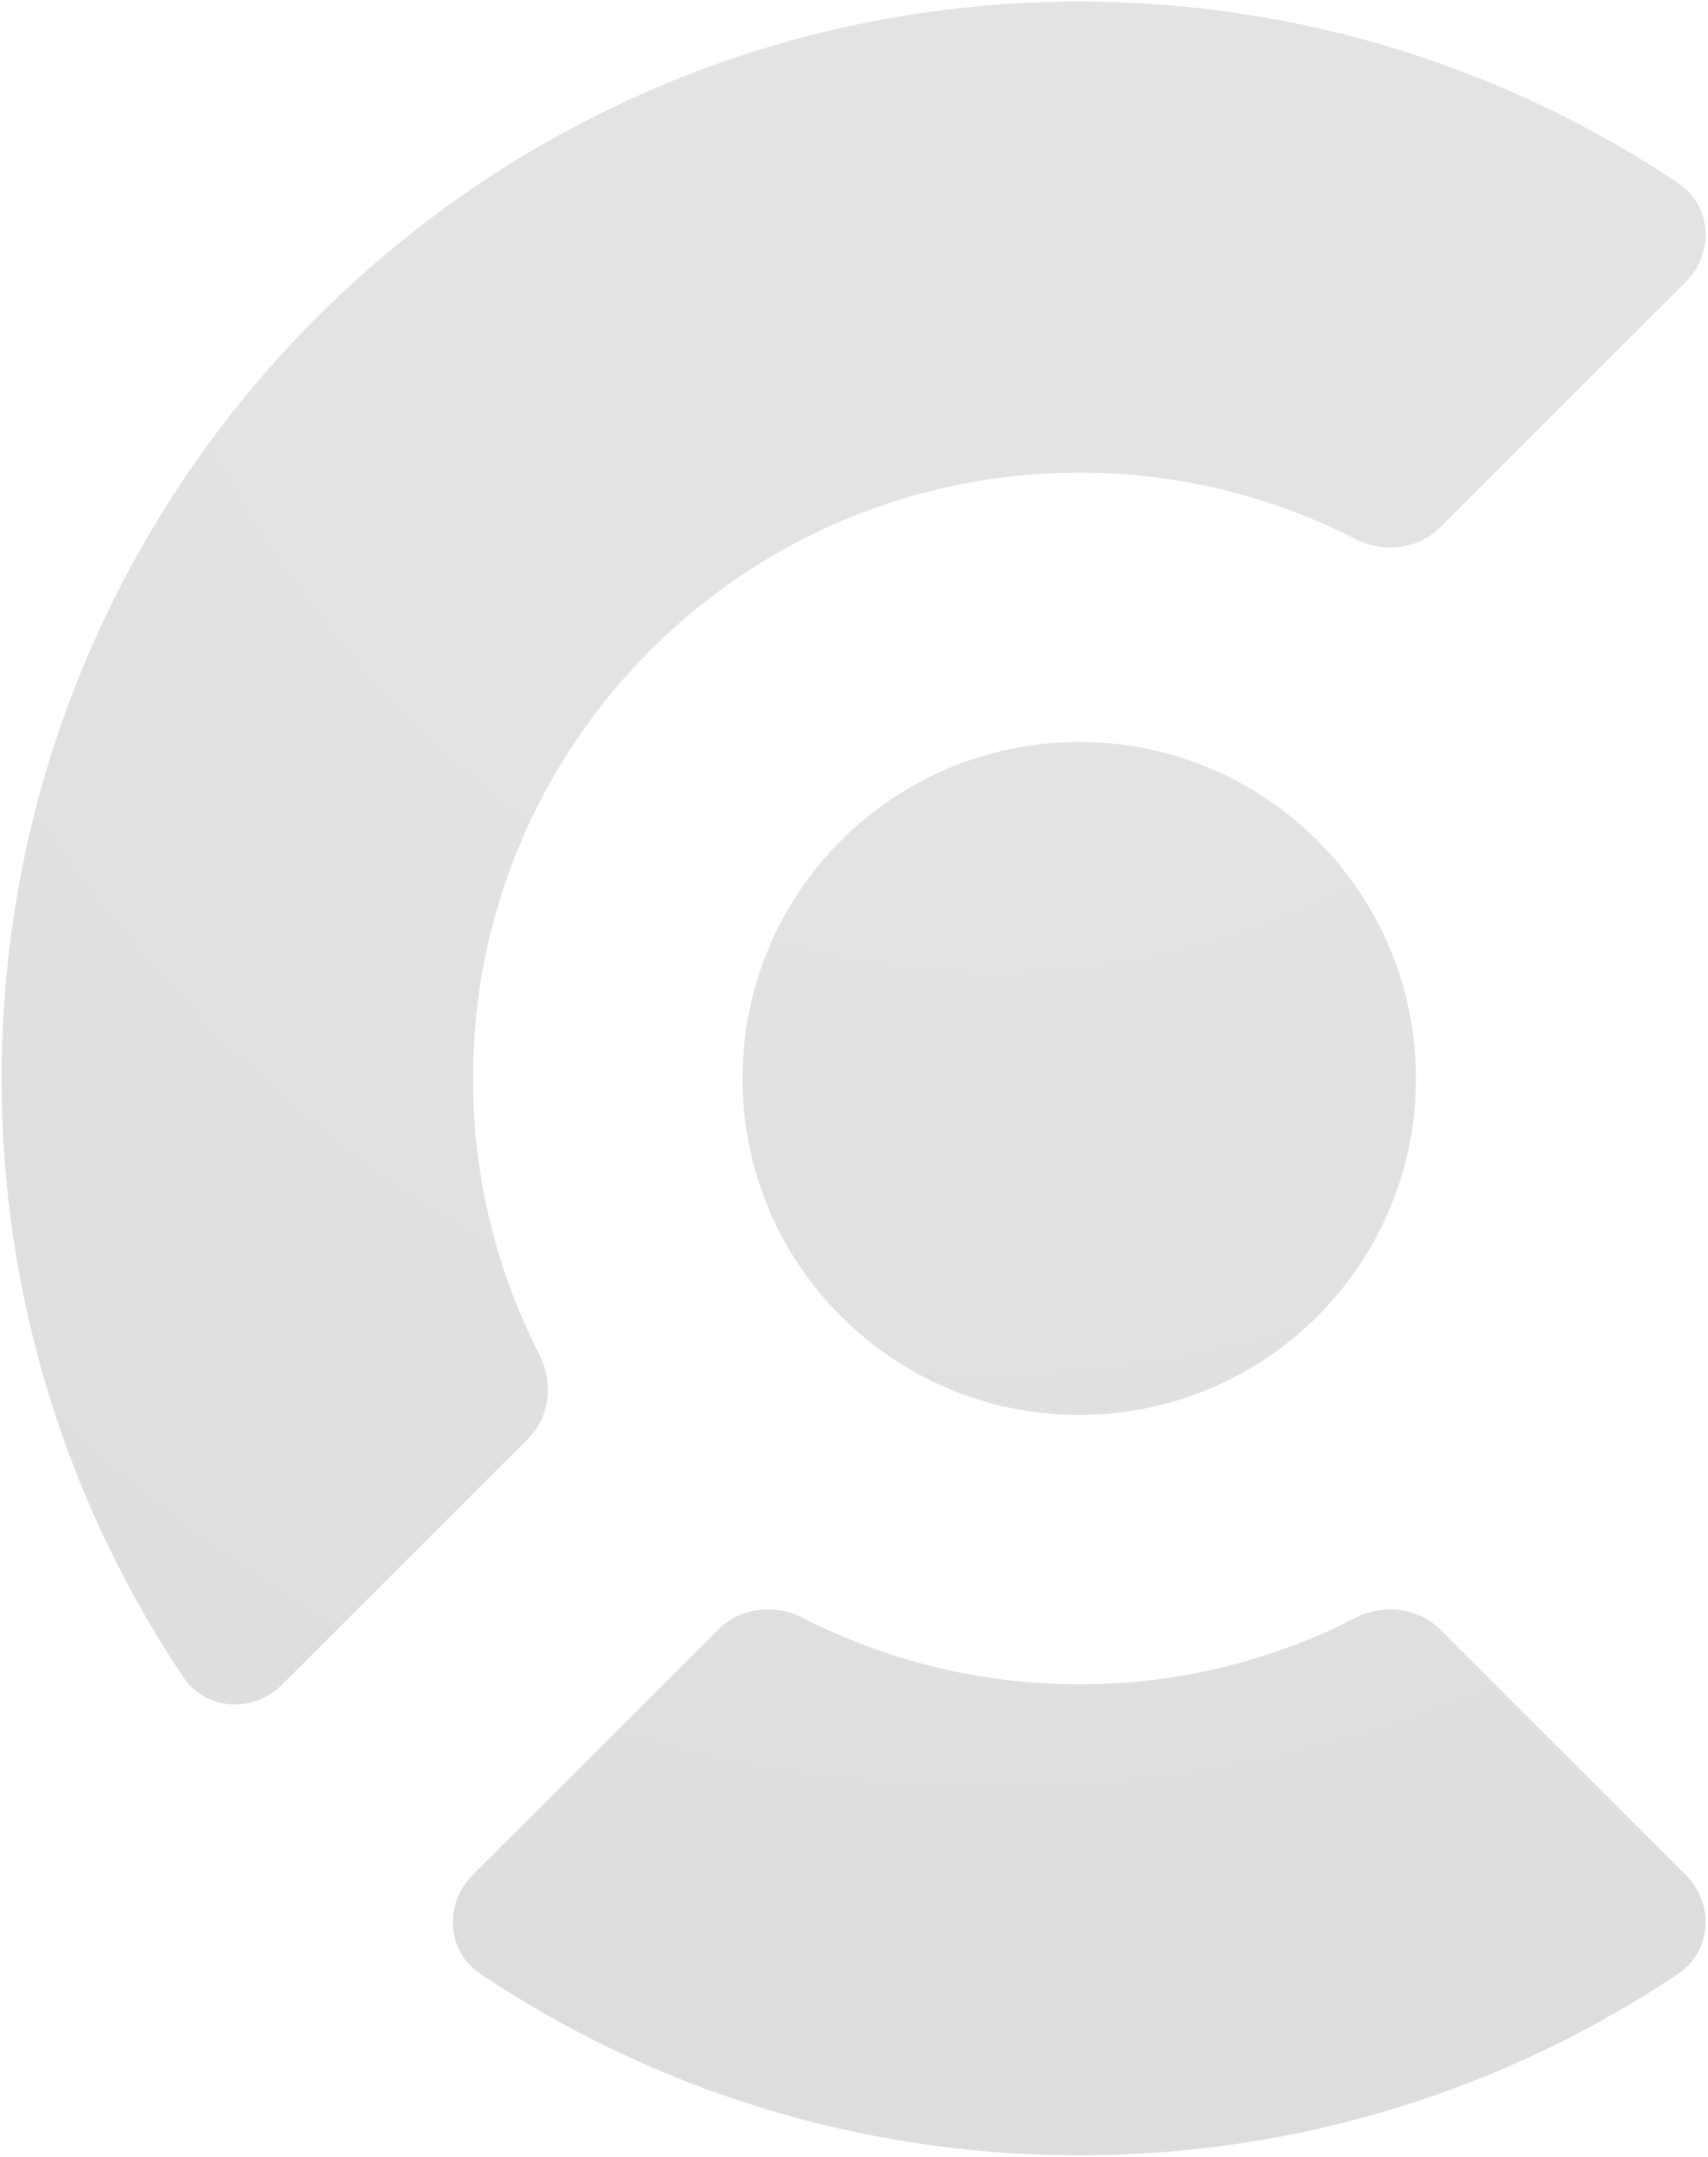
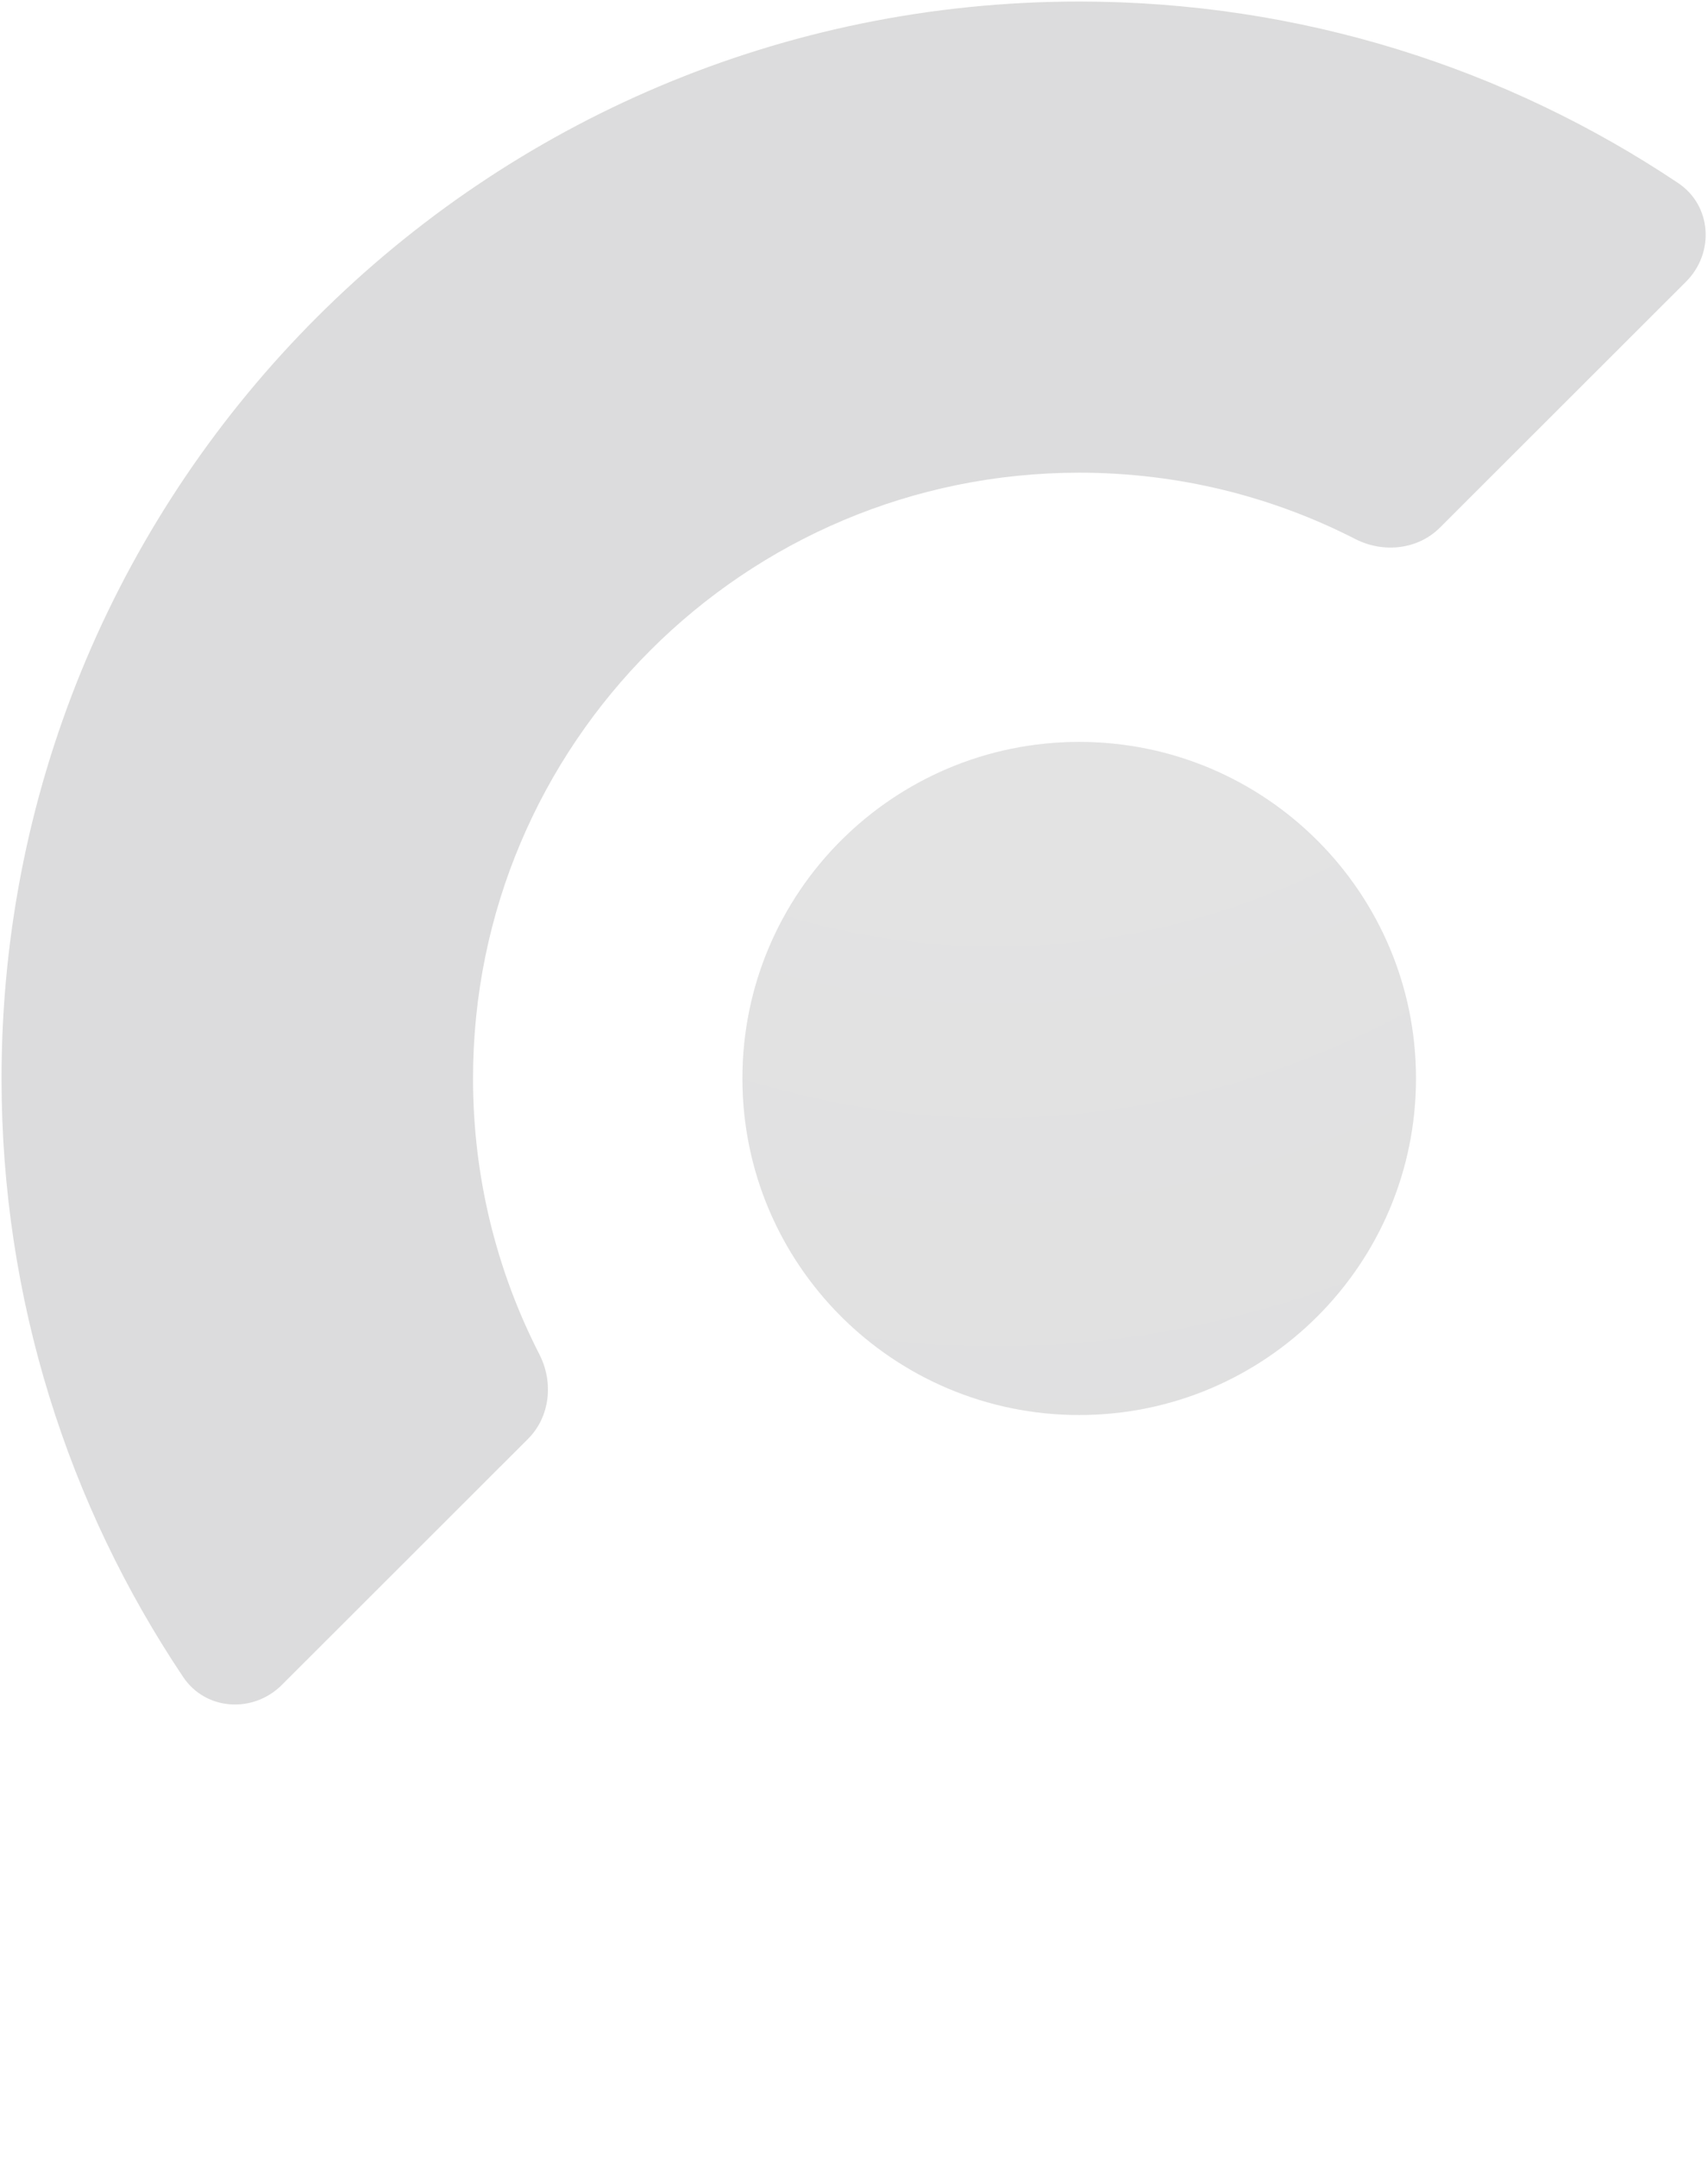
<svg xmlns="http://www.w3.org/2000/svg" width="1107" height="1397" fill="none">
  <g opacity=".15">
    <path fill="#131316" d="M917.728 698.5c0 120.381-97.722 217.969-218.269 217.969-120.546 0-218.268-97.588-218.268-217.969s97.722-217.969 218.268-217.969c120.547 0 218.269 97.588 218.269 217.969Z" />
    <path fill="url(#paint0_radial_0_3)" fill-opacity=".2" d="M917.728 698.5c0 120.381-97.722 217.969-218.269 217.969-120.546 0-218.268-97.588-218.268-217.969s97.722-217.969 218.268-217.969c120.547 0 218.269 97.588 218.269 217.969Z" />
    <path fill="#131316" d="M1087.67 118.572c21.82 14.596 23.68 45.298 5.11 63.843l-159.507 159.29c-14.416 14.396-36.781 16.67-54.926 7.387-53.654-27.449-114.46-42.936-178.888-42.936-216.983 0-392.883 175.658-392.883 392.344 0 64.339 15.508 125.062 42.995 178.642 9.296 18.12 7.018 40.454-7.398 54.851L182.664 1091.28c-18.57 18.55-49.315 16.69-63.93-5.1C44.371 975.308 1 841.962 1 698.5 1 313.281 313.711 1 699.459 1c143.659 0 277.189 43.312 388.211 117.572Z" />
-     <path fill="url(#paint1_radial_0_3)" fill-opacity=".2" d="M1087.67 118.572c21.82 14.596 23.68 45.298 5.11 63.843l-159.507 159.29c-14.416 14.396-36.781 16.67-54.926 7.387-53.654-27.449-114.46-42.936-178.888-42.936-216.983 0-392.883 175.658-392.883 392.344 0 64.339 15.508 125.062 42.995 178.642 9.296 18.12 7.018 40.454-7.398 54.851L182.664 1091.28c-18.57 18.55-49.315 16.69-63.93-5.1C44.371 975.308 1 841.962 1 698.5 1 313.281 313.711 1 699.459 1c143.659 0 277.189 43.312 388.211 117.572Z" />
-     <path fill="#131316" d="M1092.77 1214.58c18.57 18.55 16.71 49.25-5.11 63.85C976.639 1352.69 843.109 1396 699.449 1396c-143.659 0-277.189-43.31-388.209-117.57-21.82-14.6-23.684-45.3-5.114-63.85l159.508-159.29c14.417-14.39 36.781-16.67 54.926-7.38 53.655 27.45 114.461 42.93 178.889 42.93 64.429 0 125.234-15.48 178.889-42.93 18.145-9.29 40.51-7.01 54.926 7.38l159.506 159.29Z" />
    <path fill="url(#paint2_radial_0_3)" fill-opacity=".2" d="M1092.77 1214.58c18.57 18.55 16.71 49.25-5.11 63.85C976.639 1352.69 843.109 1396 699.449 1396c-143.659 0-277.189-43.31-388.209-117.57-21.82-14.6-23.684-45.3-5.114-63.85l159.508-159.29c14.417-14.39 36.781-16.67 54.926-7.38 53.655 27.45 114.461 42.93 178.889 42.93 64.429 0 125.234-15.48 178.889-42.93 18.145-9.29 40.51-7.01 54.926 7.38l159.506 159.29Z" />
    <g fill="#fff" fill-opacity=".01" filter="url(#filter0_ii_0_3)">
      <path d="M917.728 698.5c0 120.381-97.722 217.969-218.269 217.969-120.546 0-218.268-97.588-218.268-217.969s97.722-217.969 218.268-217.969c120.547 0 218.269 97.588 218.269 217.969Z" />
-       <path d="M917.728 698.5c0 120.381-97.722 217.969-218.269 217.969-120.546 0-218.268-97.588-218.268-217.969s97.722-217.969 218.268-217.969c120.547 0 218.269 97.588 218.269 217.969Z" />
-       <path d="M1087.67 118.572c21.82 14.596 23.68 45.298 5.11 63.843l-159.507 159.29c-14.416 14.396-36.781 16.67-54.926 7.387-53.654-27.449-114.46-42.936-178.888-42.936-216.983 0-392.883 175.658-392.883 392.344 0 64.339 15.508 125.062 42.995 178.642 9.296 18.12 7.018 40.454-7.398 54.851L182.664 1091.28c-18.57 18.55-49.315 16.69-63.93-5.1C44.371 975.308 1 841.962 1 698.5 1 313.281 313.711 1 699.459 1c143.659 0 277.189 43.312 388.211 117.572Z" />
      <path d="M1087.67 118.572c21.82 14.596 23.68 45.298 5.11 63.843l-159.507 159.29c-14.416 14.396-36.781 16.67-54.926 7.387-53.654-27.449-114.46-42.936-178.888-42.936-216.983 0-392.883 175.658-392.883 392.344 0 64.339 15.508 125.062 42.995 178.642 9.296 18.12 7.018 40.454-7.398 54.851L182.664 1091.28c-18.57 18.55-49.315 16.69-63.93-5.1C44.371 975.308 1 841.962 1 698.5 1 313.281 313.711 1 699.459 1c143.659 0 277.189 43.312 388.211 117.572ZM1092.77 1214.58c18.57 18.55 16.71 49.25-5.11 63.85C976.639 1352.69 843.109 1396 699.449 1396c-143.659 0-277.189-43.31-388.209-117.57-21.82-14.6-23.684-45.3-5.114-63.85l159.508-159.29c14.417-14.39 36.781-16.67 54.926-7.38 53.655 27.45 114.461 42.93 178.889 42.93 64.429 0 125.234-15.48 178.889-42.93 18.145-9.29 40.51-7.01 54.926 7.38l159.506 159.29Z" />
      <path d="M1092.77 1214.58c18.57 18.55 16.71 49.25-5.11 63.85C976.639 1352.69 843.109 1396 699.449 1396c-143.659 0-277.189-43.31-388.209-117.57-21.82-14.6-23.684-45.3-5.114-63.85l159.508-159.29c14.417-14.39 36.781-16.67 54.926-7.38 53.655 27.45 114.461 42.93 178.889 42.93 64.429 0 125.234-15.48 178.889-42.93 18.145-9.29 40.51-7.01 54.926 7.38l159.506 159.29Z" />
    </g>
-     <path fill="#fff" fill-opacity=".1" d="M917.073 698.5c0 120.019-97.428 217.314-217.614 217.314v1.309c120.907 0 218.923-97.88 218.923-218.623h-1.309ZM699.459 915.814c-120.186 0-217.614-97.295-217.614-217.314h-1.309c0 120.743 98.016 218.623 218.923 218.623v-1.309ZM481.845 698.5c0-120.019 97.428-217.314 217.614-217.314v-1.309c-120.907 0-218.923 97.88-218.923 218.623h1.309Zm217.614-217.314c120.186 0 217.614 97.295 217.614 217.314h1.309c0-120.743-98.016-218.623-218.923-218.623v1.309Zm392.861-299.234-159.509 159.29.924.926 159.505-159.29-.92-.926ZM878.645 348.51c-53.744-27.496-114.652-43.008-179.186-43.008v1.309c64.322 0 125.026 15.461 178.59 42.864l.596-1.165Zm-179.186-43.008c-217.344 0-393.537 175.95-393.537 392.998h1.308c0-216.323 175.606-391.689 392.229-391.689v-1.309ZM305.922 698.5c0 64.446 15.534 125.27 43.067 178.941l1.164-.597C322.712 823.353 307.23 762.733 307.23 698.5h-1.308Zm35.789 233.03-159.509 159.29.925.93 159.509-159.294-.925-.926ZM.346 698.5c0 143.596 43.412 277.068 117.845 388.04l1.086-.73C44.985 975.048 1.654 841.828 1.654 698.5H.346ZM699.459.346C313.35.346.346 312.919.346 698.5h1.308C1.654 313.644 314.071 1.654 699.46 1.654V.346h-.001Zm388.571 117.683C976.907 43.698 843.252.346 699.459.346v1.308c143.526 0 276.929 43.271 387.841 117.462l.73-1.087ZM348.989 877.441c9.182 17.898 6.914 39.917-7.278 54.089l.925.926c14.64-14.621 16.927-37.27 7.517-55.612l-1.164.597Zm583.822-536.199c-14.192 14.172-36.242 16.437-54.166 7.268l-.596 1.165c18.367 9.396 41.046 7.113 55.686-7.507l-.924-.926ZM182.202 1090.82c-18.302 18.28-48.557 16.41-62.925-5.01l-1.086.73c14.863 22.16 46.098 24.02 64.936 5.21l-.925-.93Zm911.038-907.942c18.84-18.813 16.98-50.007-5.21-64.849l-.73 1.087c21.45 14.348 23.32 44.559 5.02 62.836l.92.926ZM699.449 1396.65c143.793 0 277.449-43.35 388.571-117.68l-.73-1.09c-110.911 74.19-244.315 117.47-387.841 117.47v1.3Zm-388.573-117.68c111.124 74.33 244.78 117.68 388.573 117.68v-1.3c-143.526 0-276.93-43.28-387.845-117.47l-.728 1.09Zm-4.288-63.92 159.509-159.29-.925-.93-159.509 159.29.925.93Zm213.674-166.56c53.745 27.5 114.653 43.01 179.187 43.01v-1.31c-64.322 0-125.026-15.46-178.591-42.87l-.596 1.17Zm179.187 43.01c64.535 0 125.442-15.51 179.187-43.01l-.596-1.17c-53.564 27.41-114.268 42.87-178.591 42.87v1.31Zm233.353-35.74 159.508 159.29.92-.93-159.504-159.29-.924.93Zm-54.166-7.27c17.924-9.17 39.974-6.9 54.166 7.27l.924-.93c-14.64-14.62-37.319-16.9-55.686-7.51l.596 1.17Zm-412.539 7.27c14.192-14.17 36.242-16.44 54.165-7.27l.596-1.17c-18.367-9.39-41.045-7.11-55.686 7.51l.925.93Zm-154.493 222.12c-21.45-14.34-23.318-44.56-5.016-62.83l-.925-.93c-18.838 18.81-16.977 50.01 5.213 64.85l.728-1.09Zm776.416 1.09c22.19-14.84 24.05-46.04 5.21-64.85l-.92.93c18.3 18.27 16.43 48.49-5.02 62.83l.73 1.09Z" />
  </g>
  <defs>
    <radialGradient id="paint0_radial_0_3" cx="0" cy="0" r="1" gradientTransform="matrix(0 1581.75 -1250.62 0 645.736 -141.557)" gradientUnits="userSpaceOnUse">
      <stop offset=".415" stop-color="#fff" />
      <stop offset="1" stop-color="#fff" stop-opacity="0" />
    </radialGradient>
    <radialGradient id="paint1_radial_0_3" cx="0" cy="0" r="1" gradientTransform="matrix(0 1581.75 -1250.62 0 645.736 -141.557)" gradientUnits="userSpaceOnUse">
      <stop offset=".415" stop-color="#fff" />
      <stop offset="1" stop-color="#fff" stop-opacity="0" />
    </radialGradient>
    <radialGradient id="paint2_radial_0_3" cx="0" cy="0" r="1" gradientTransform="matrix(0 1581.75 -1250.62 0 645.736 -141.557)" gradientUnits="userSpaceOnUse">
      <stop offset=".415" stop-color="#fff" />
      <stop offset="1" stop-color="#fff" stop-opacity="0" />
    </radialGradient>
    <filter id="filter0_ii_0_3" width="1104.48" height="1396.31" x="1" y="1" color-interpolation-filters="sRGB" filterUnits="userSpaceOnUse">
      <feFlood flood-opacity="0" result="BackgroundImageFix" />
      <feBlend in="SourceGraphic" in2="BackgroundImageFix" result="shape" />
      <feColorMatrix in="SourceAlpha" result="hardAlpha" values="0 0 0 0 0 0 0 0 0 0 0 0 0 0 0 0 0 0 127 0" />
      <feOffset dy="1.309" />
      <feGaussianBlur stdDeviation=".654" />
      <feComposite in2="hardAlpha" k2="-1" k3="1" operator="arithmetic" />
      <feColorMatrix values="0 0 0 0 1 0 0 0 0 1 0 0 0 0 1 0 0 0 0.2 0" />
      <feBlend in2="shape" result="effect1_innerShadow_0_3" />
      <feColorMatrix in="SourceAlpha" result="hardAlpha" values="0 0 0 0 0 0 0 0 0 0 0 0 0 0 0 0 0 0 127 0" />
      <feOffset />
      <feGaussianBlur stdDeviation="1.309" />
      <feComposite in2="hardAlpha" k2="-1" k3="1" operator="arithmetic" />
      <feColorMatrix values="0 0 0 0 1 0 0 0 0 1 0 0 0 0 1 0 0 0 0.2 0" />
      <feBlend in2="effect1_innerShadow_0_3" mode="color-dodge" result="effect2_innerShadow_0_3" />
    </filter>
  </defs>
</svg>